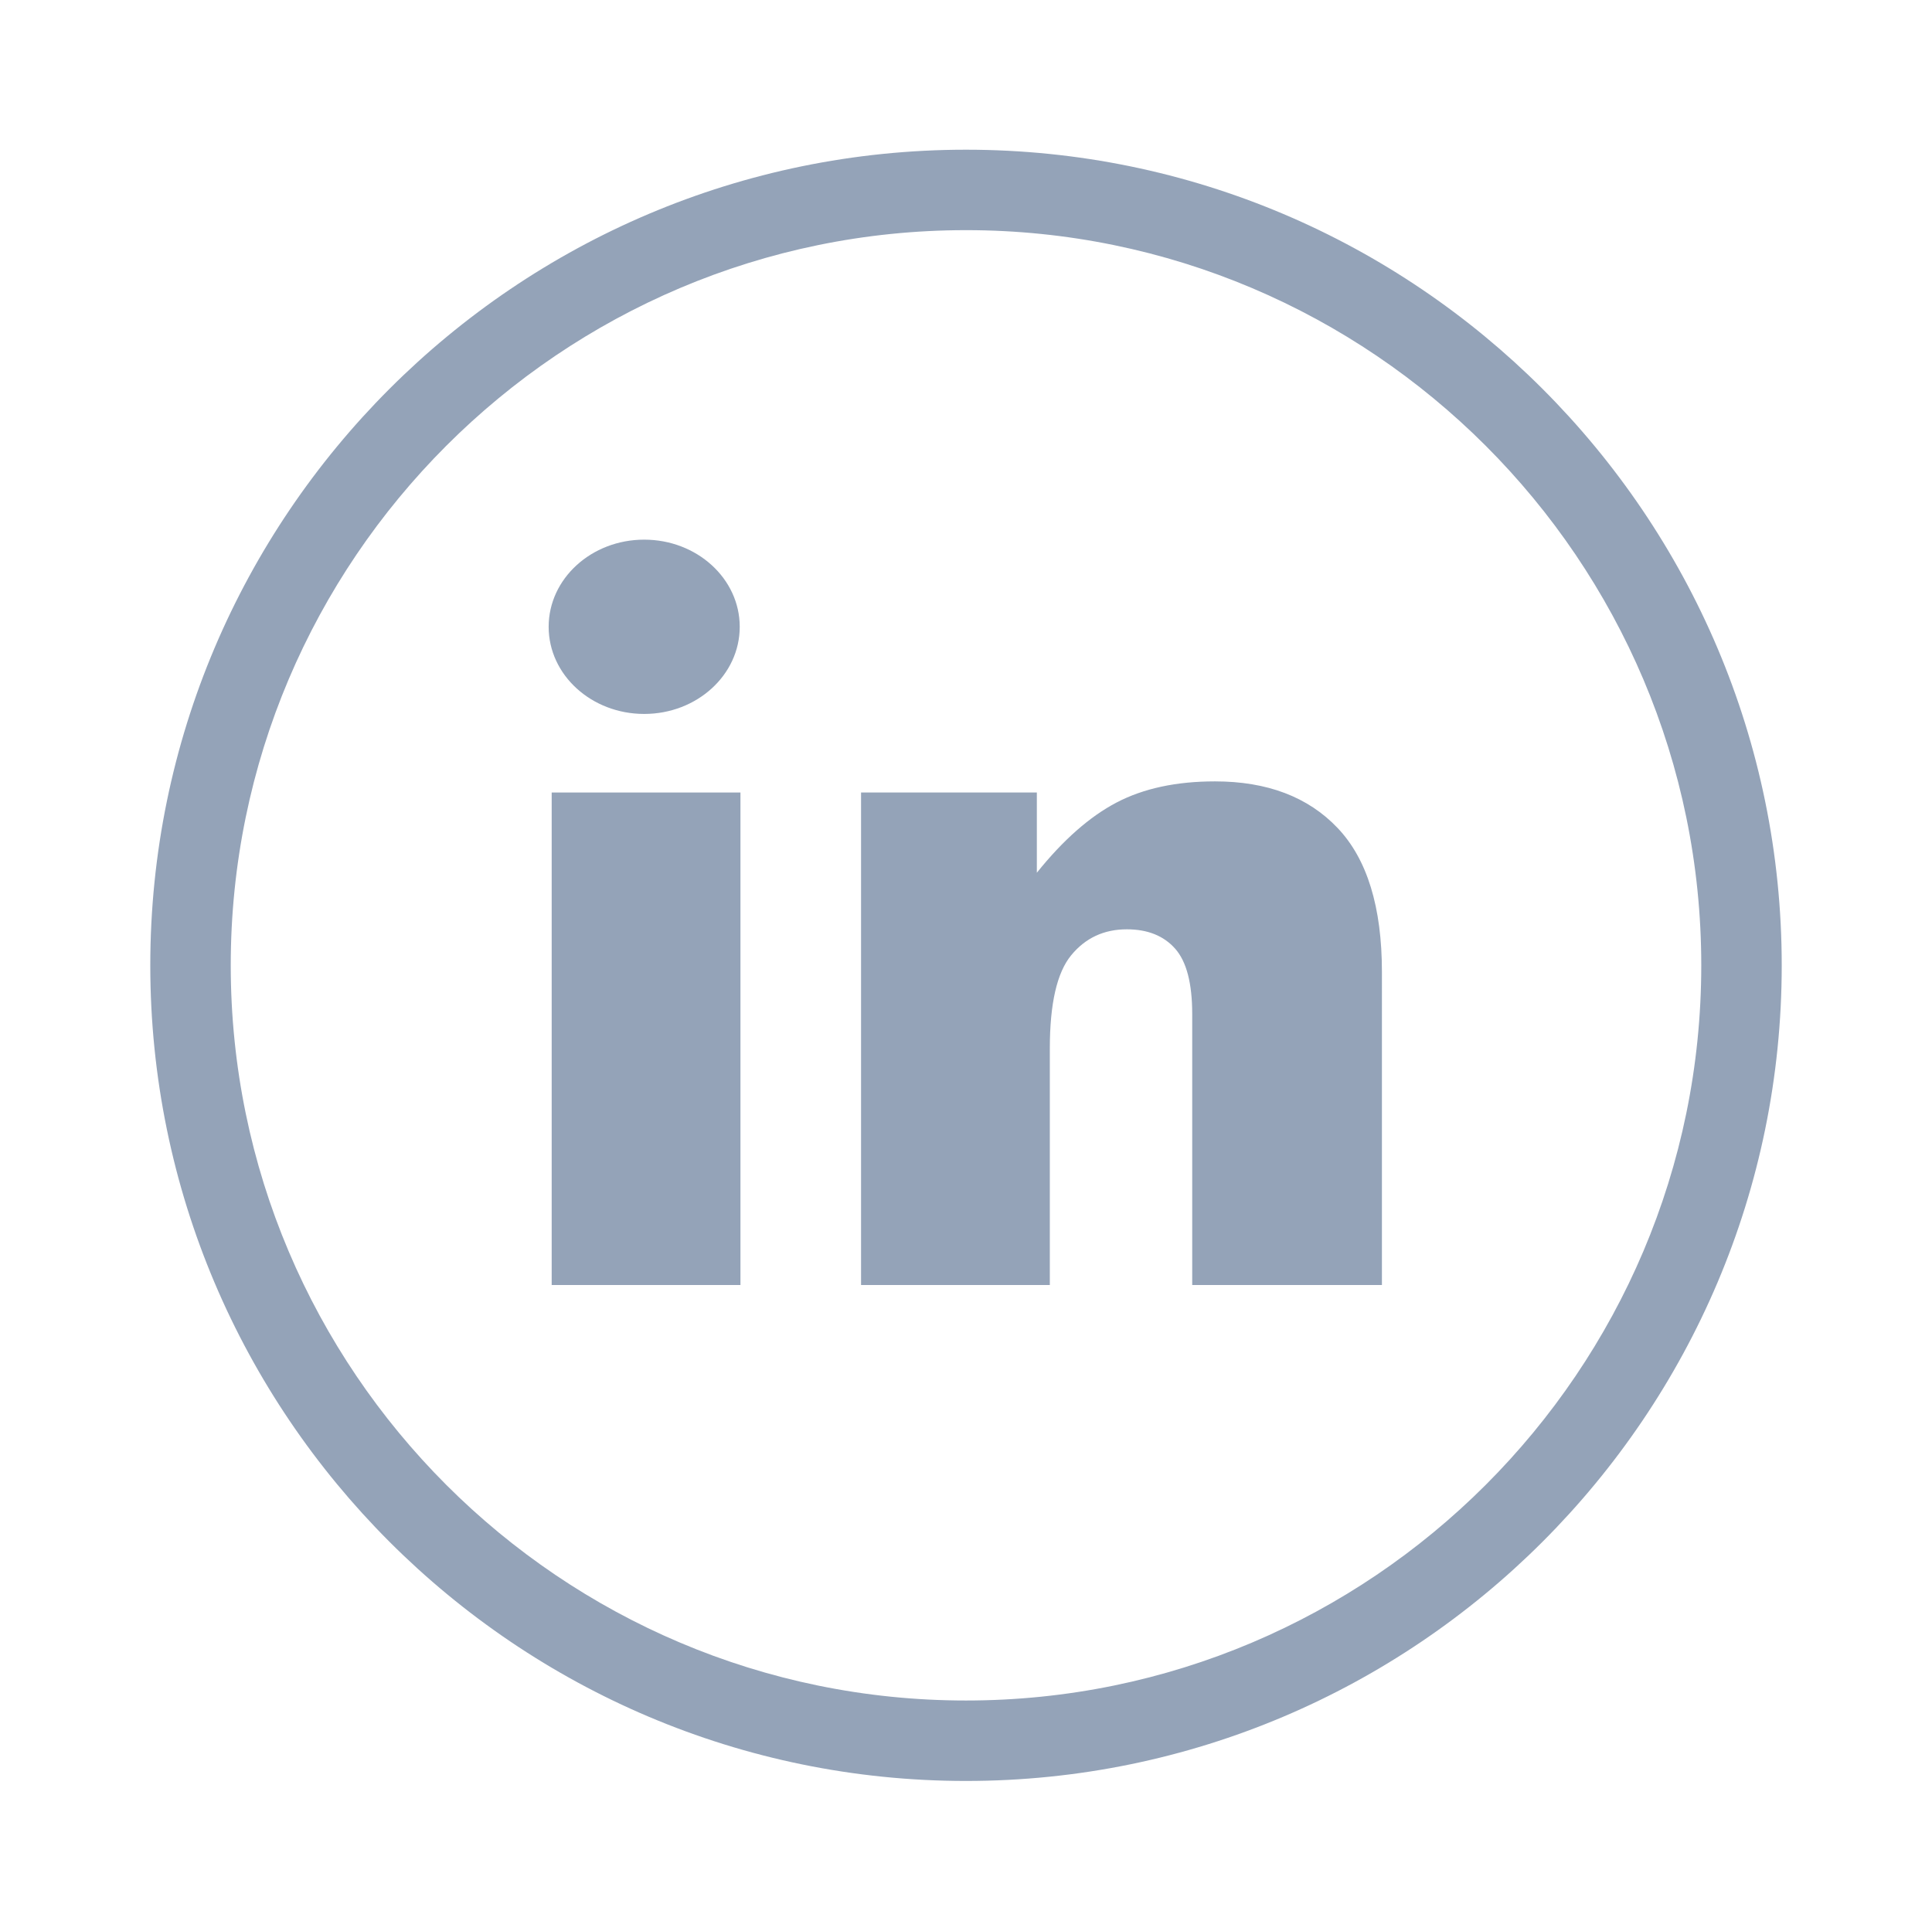
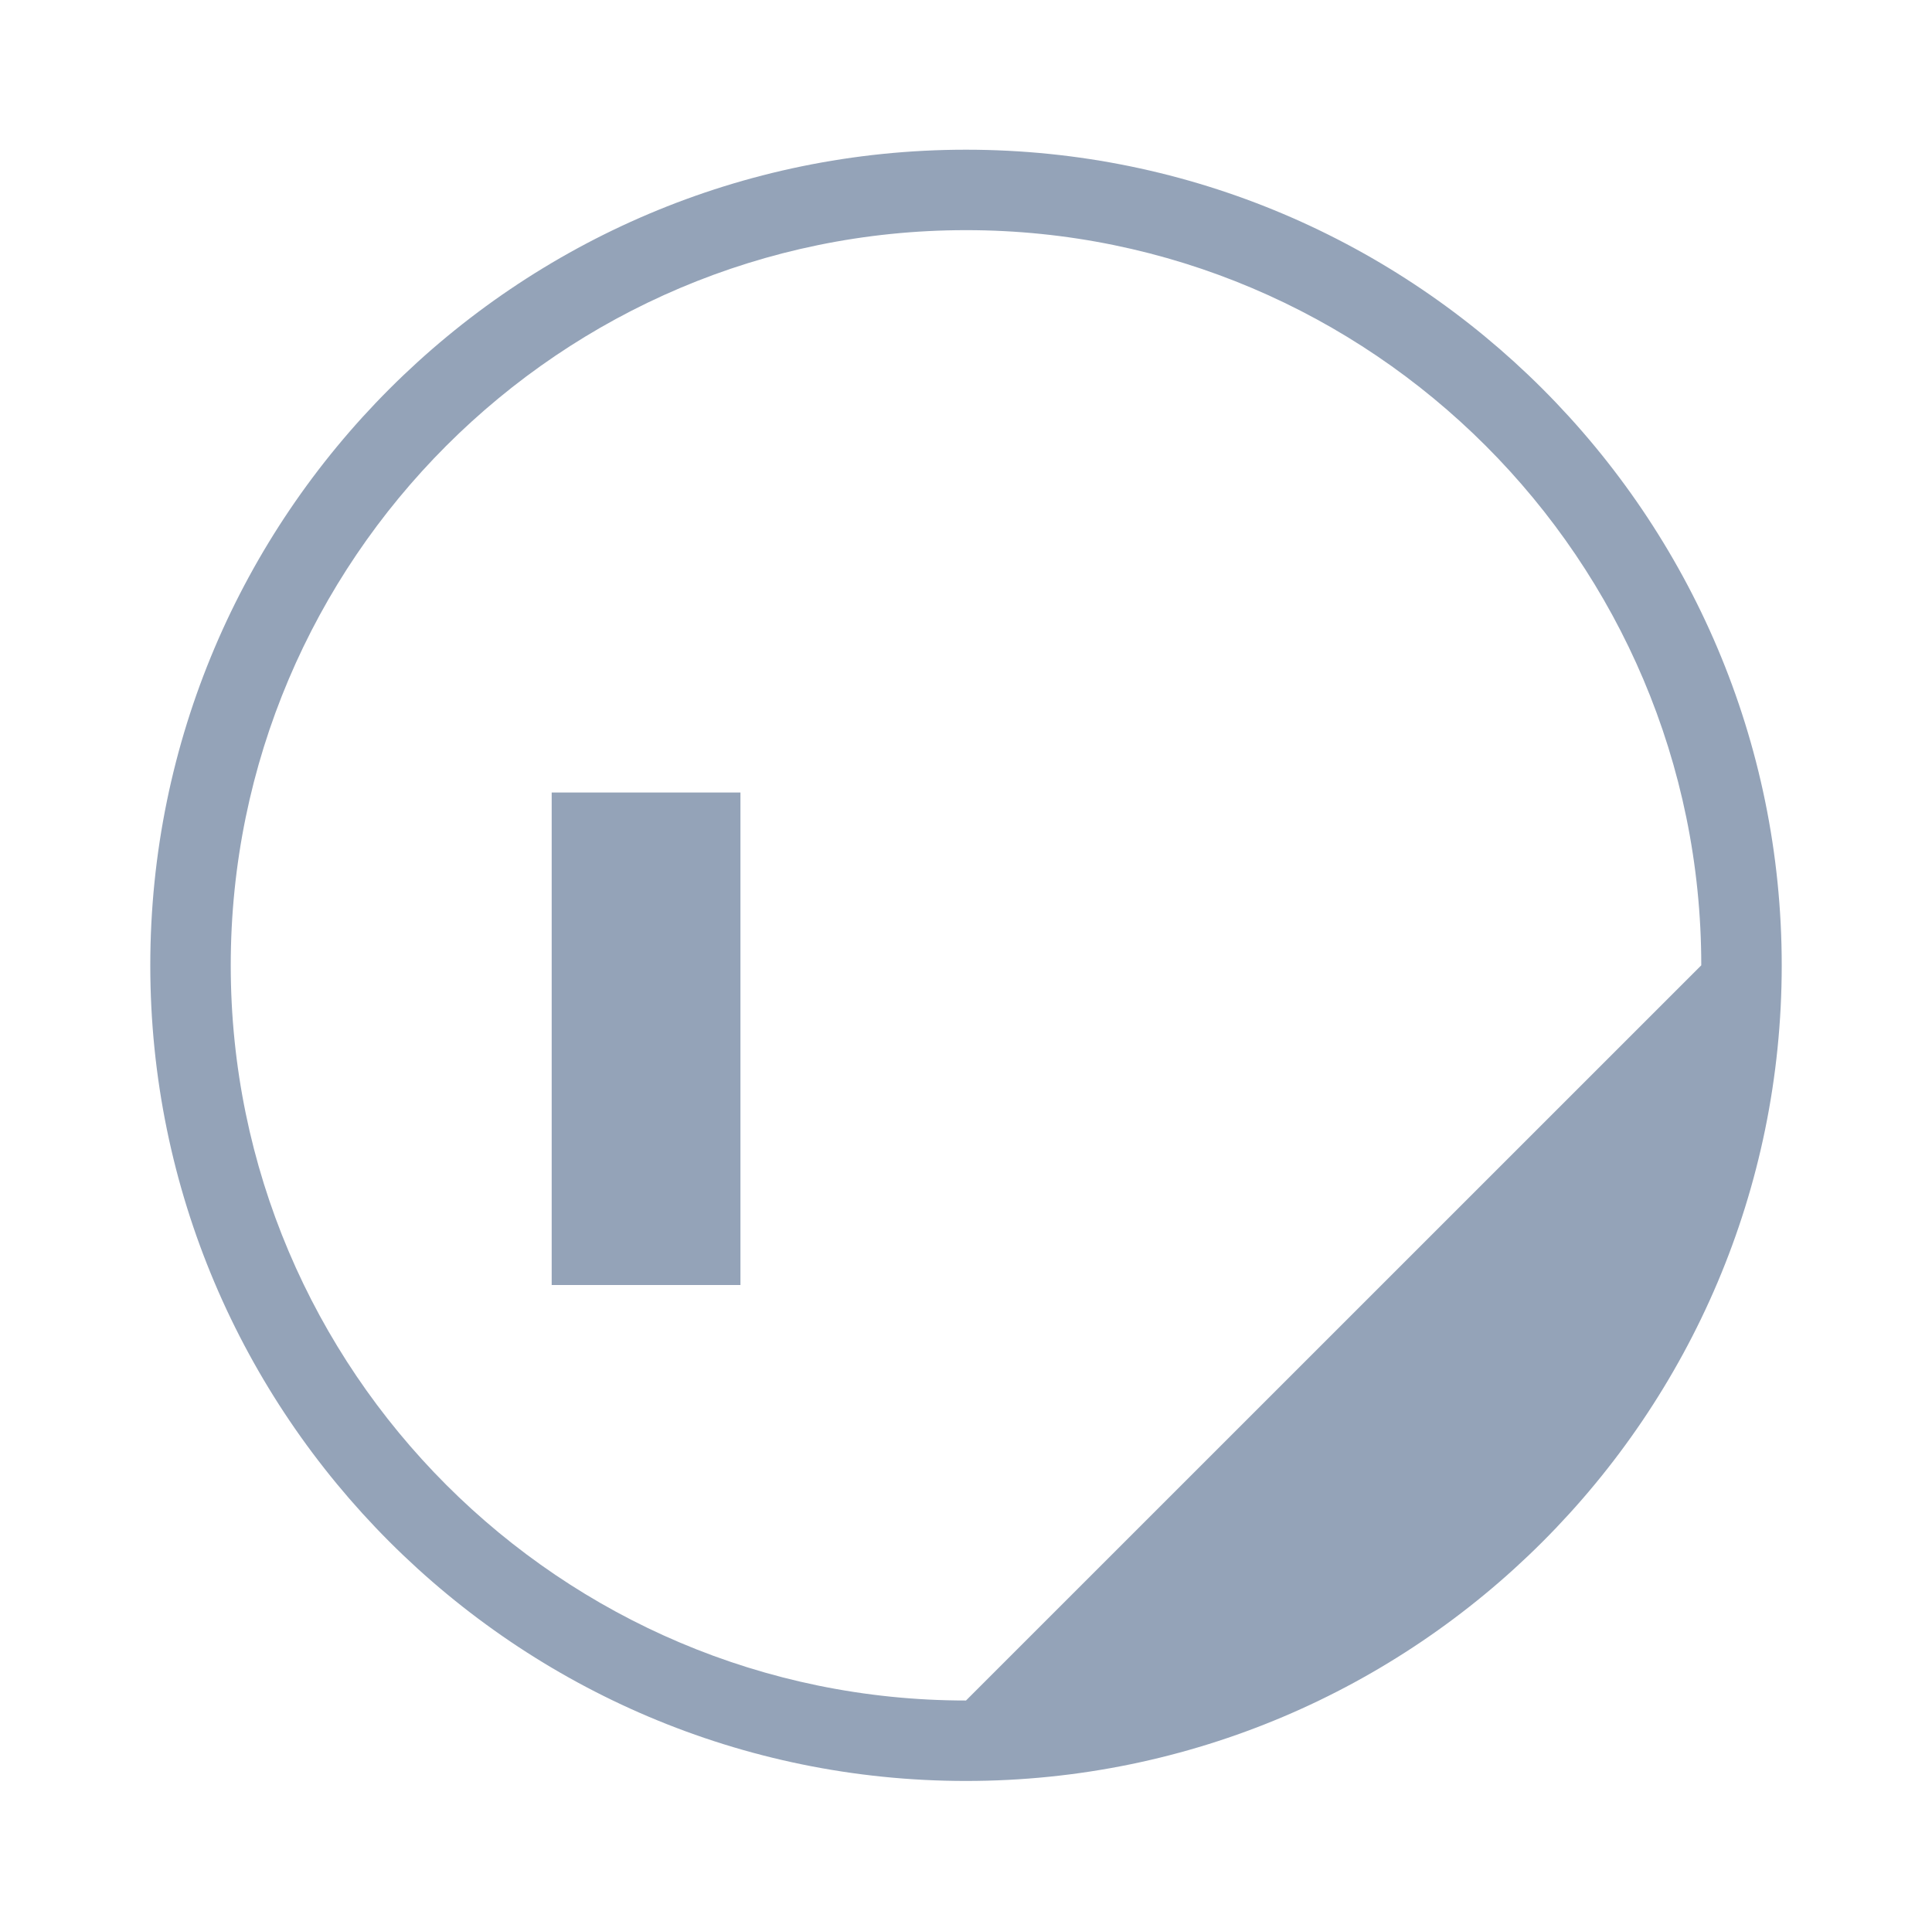
<svg xmlns="http://www.w3.org/2000/svg" width="144.083" height="144">
-   <path fill="#94a3b8" d="M72.041 11.166c-33.543 0-60.833 27.29-60.833 60.834s27.29 60.834 60.833 60.834S132.876 105.545 132.876 72c-.001-33.544-27.292-60.834-60.835-60.834m0 115.668c-30.235 0-54.833-24.598-54.833-54.834 0-30.235 24.598-54.834 54.833-54.834S126.876 41.765 126.876 72c-.001 30.236-24.6 54.834-54.835 54.834" />
+   <path fill="#94a3b8" d="M72.041 11.166c-33.543 0-60.833 27.29-60.833 60.834s27.29 60.834 60.833 60.834S132.876 105.545 132.876 72c-.001-33.544-27.292-60.834-60.835-60.834m0 115.668c-30.235 0-54.833-24.598-54.833-54.834 0-30.235 24.598-54.834 54.833-54.834S126.876 41.765 126.876 72" />
  <path fill="#94a3b8" d="M41.143 59.11h14.078v36.734H41.143z" />
-   <ellipse cx="48.042" cy="46.75" fill="#94a3b8" rx="7.125" ry="6.5" />
-   <path fill="#94a3b8" d="M90.608 58.28q-4.323 0-7.334 1.574-3.008 1.575-5.949 5.24V59.11h-13.11v36.734h14.078V78.203q0-5.015 1.592-6.952 1.59-1.937 4.15-1.937 2.317 0 3.598 1.436t1.279 4.895v20.199h14.148V72.497q0-7.264-3.305-10.741-3.302-3.476-9.147-3.476" />
</svg>